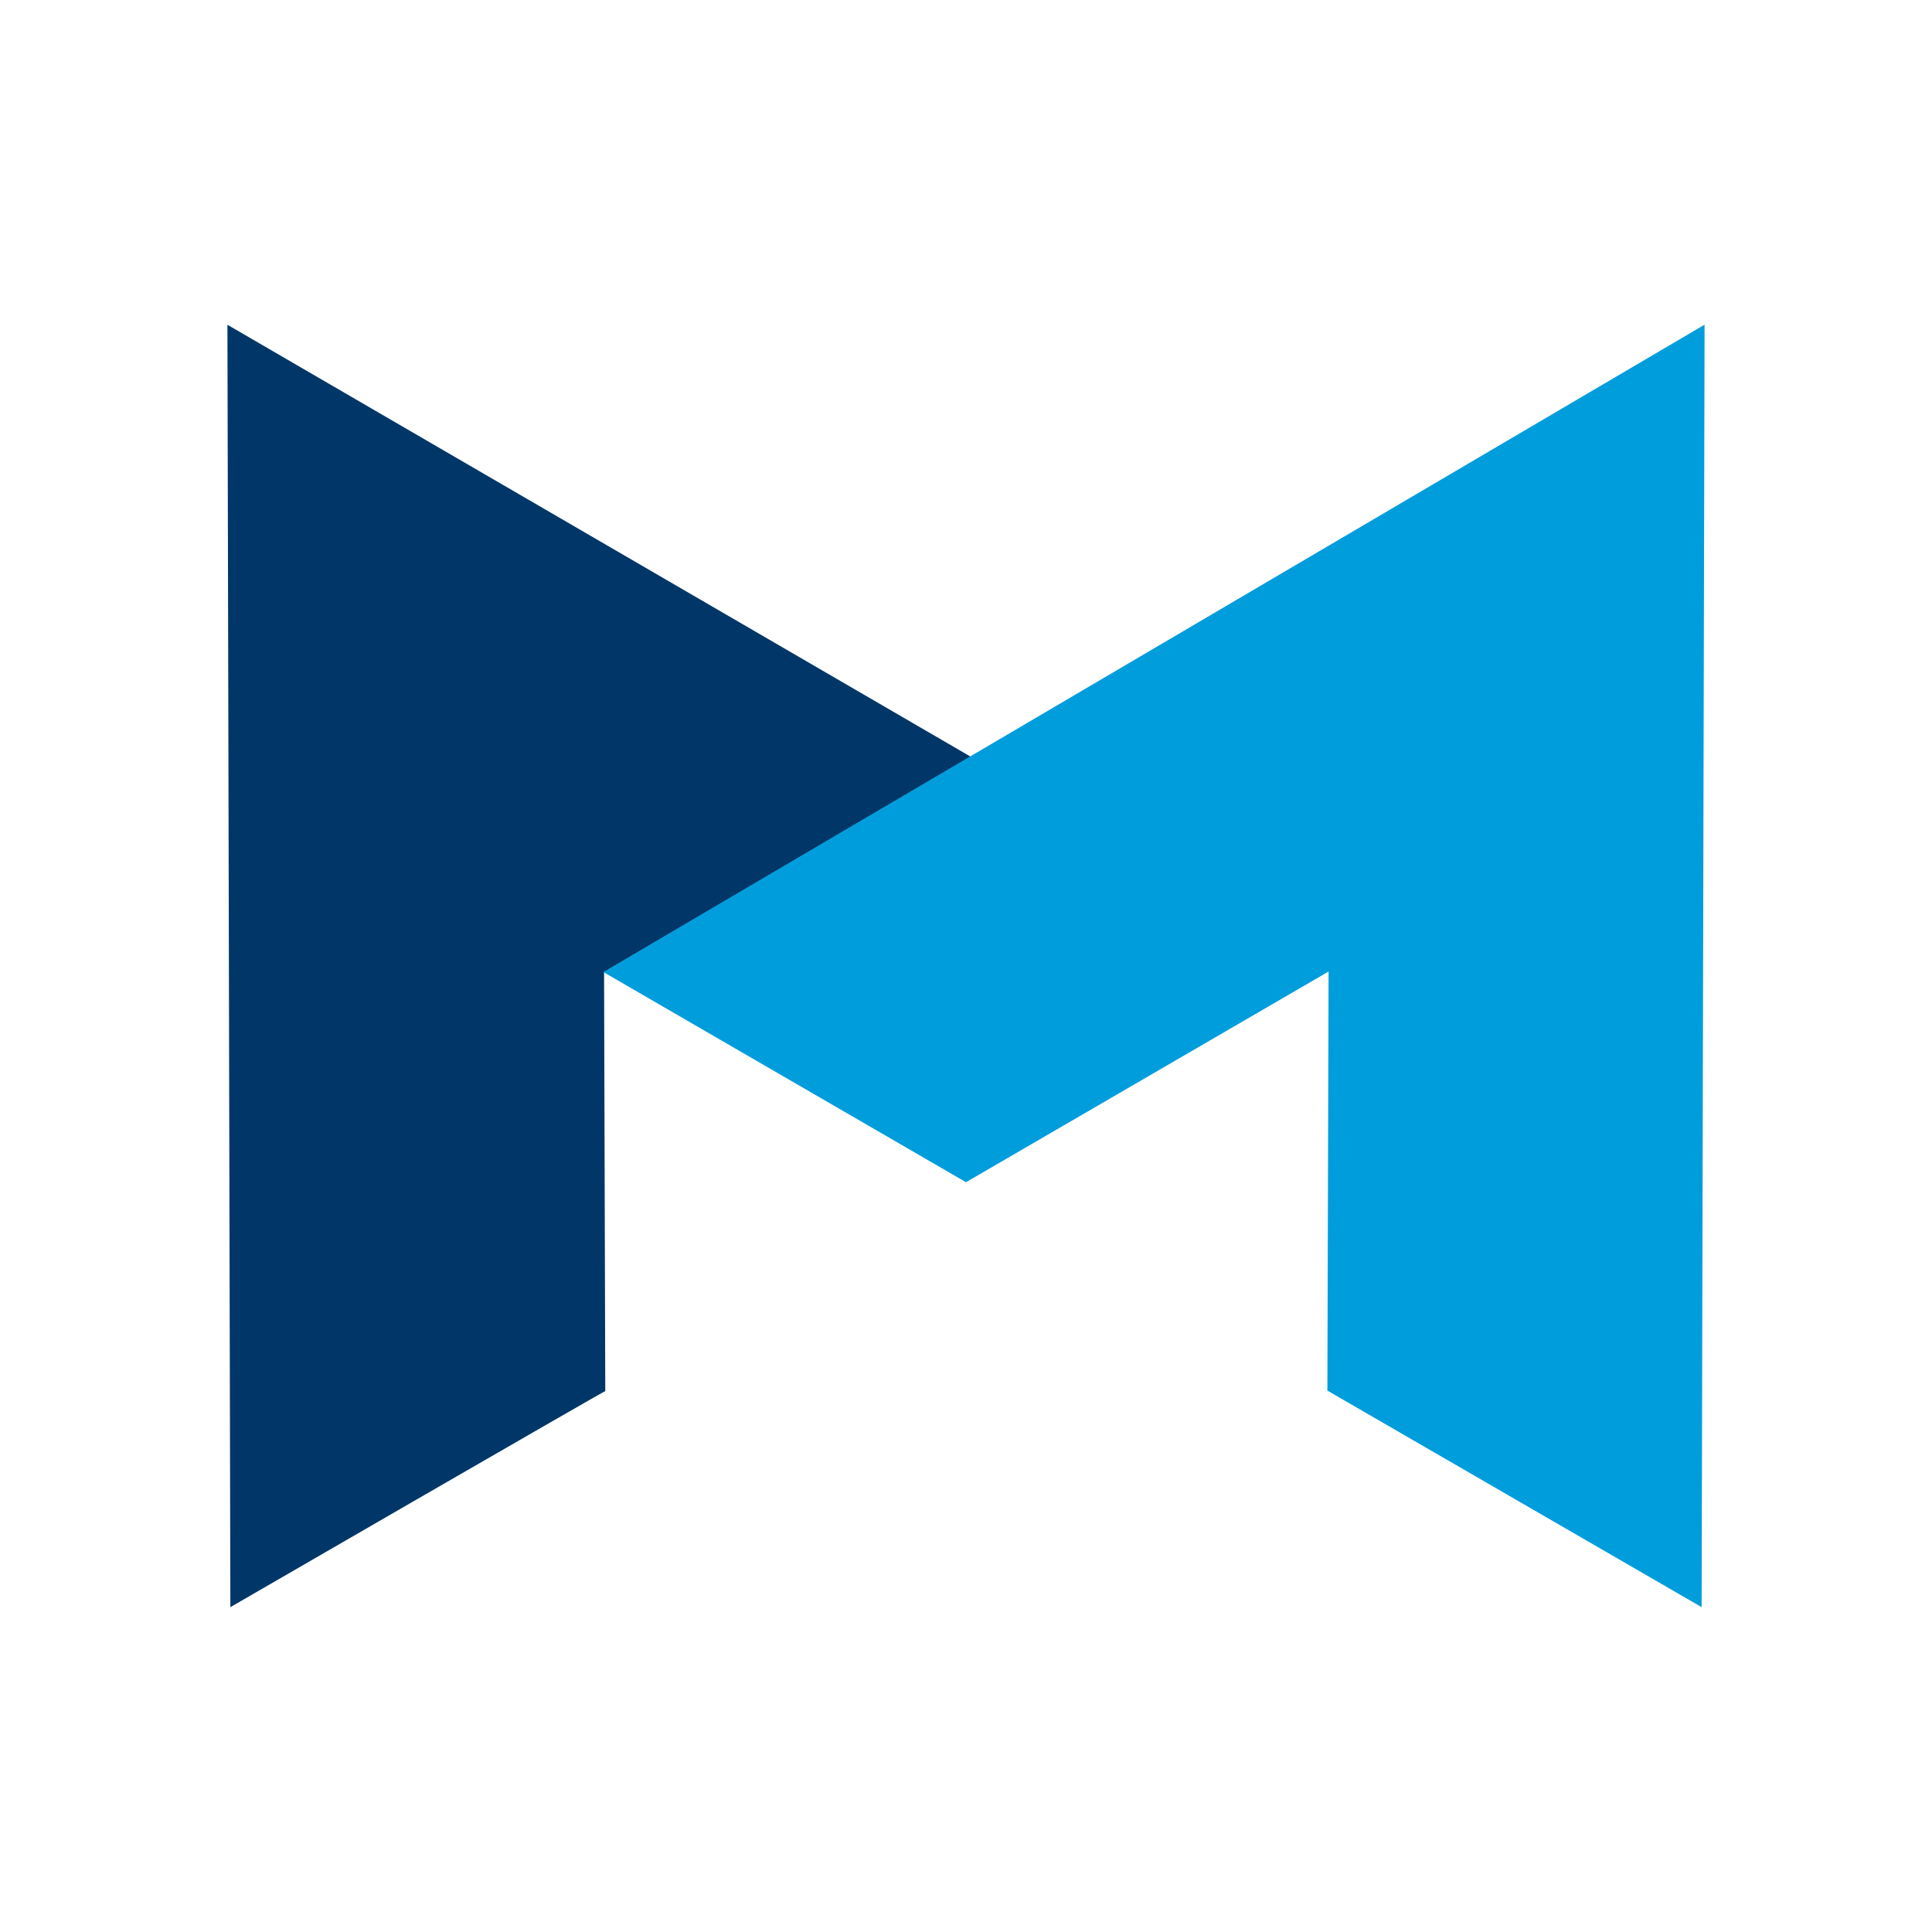
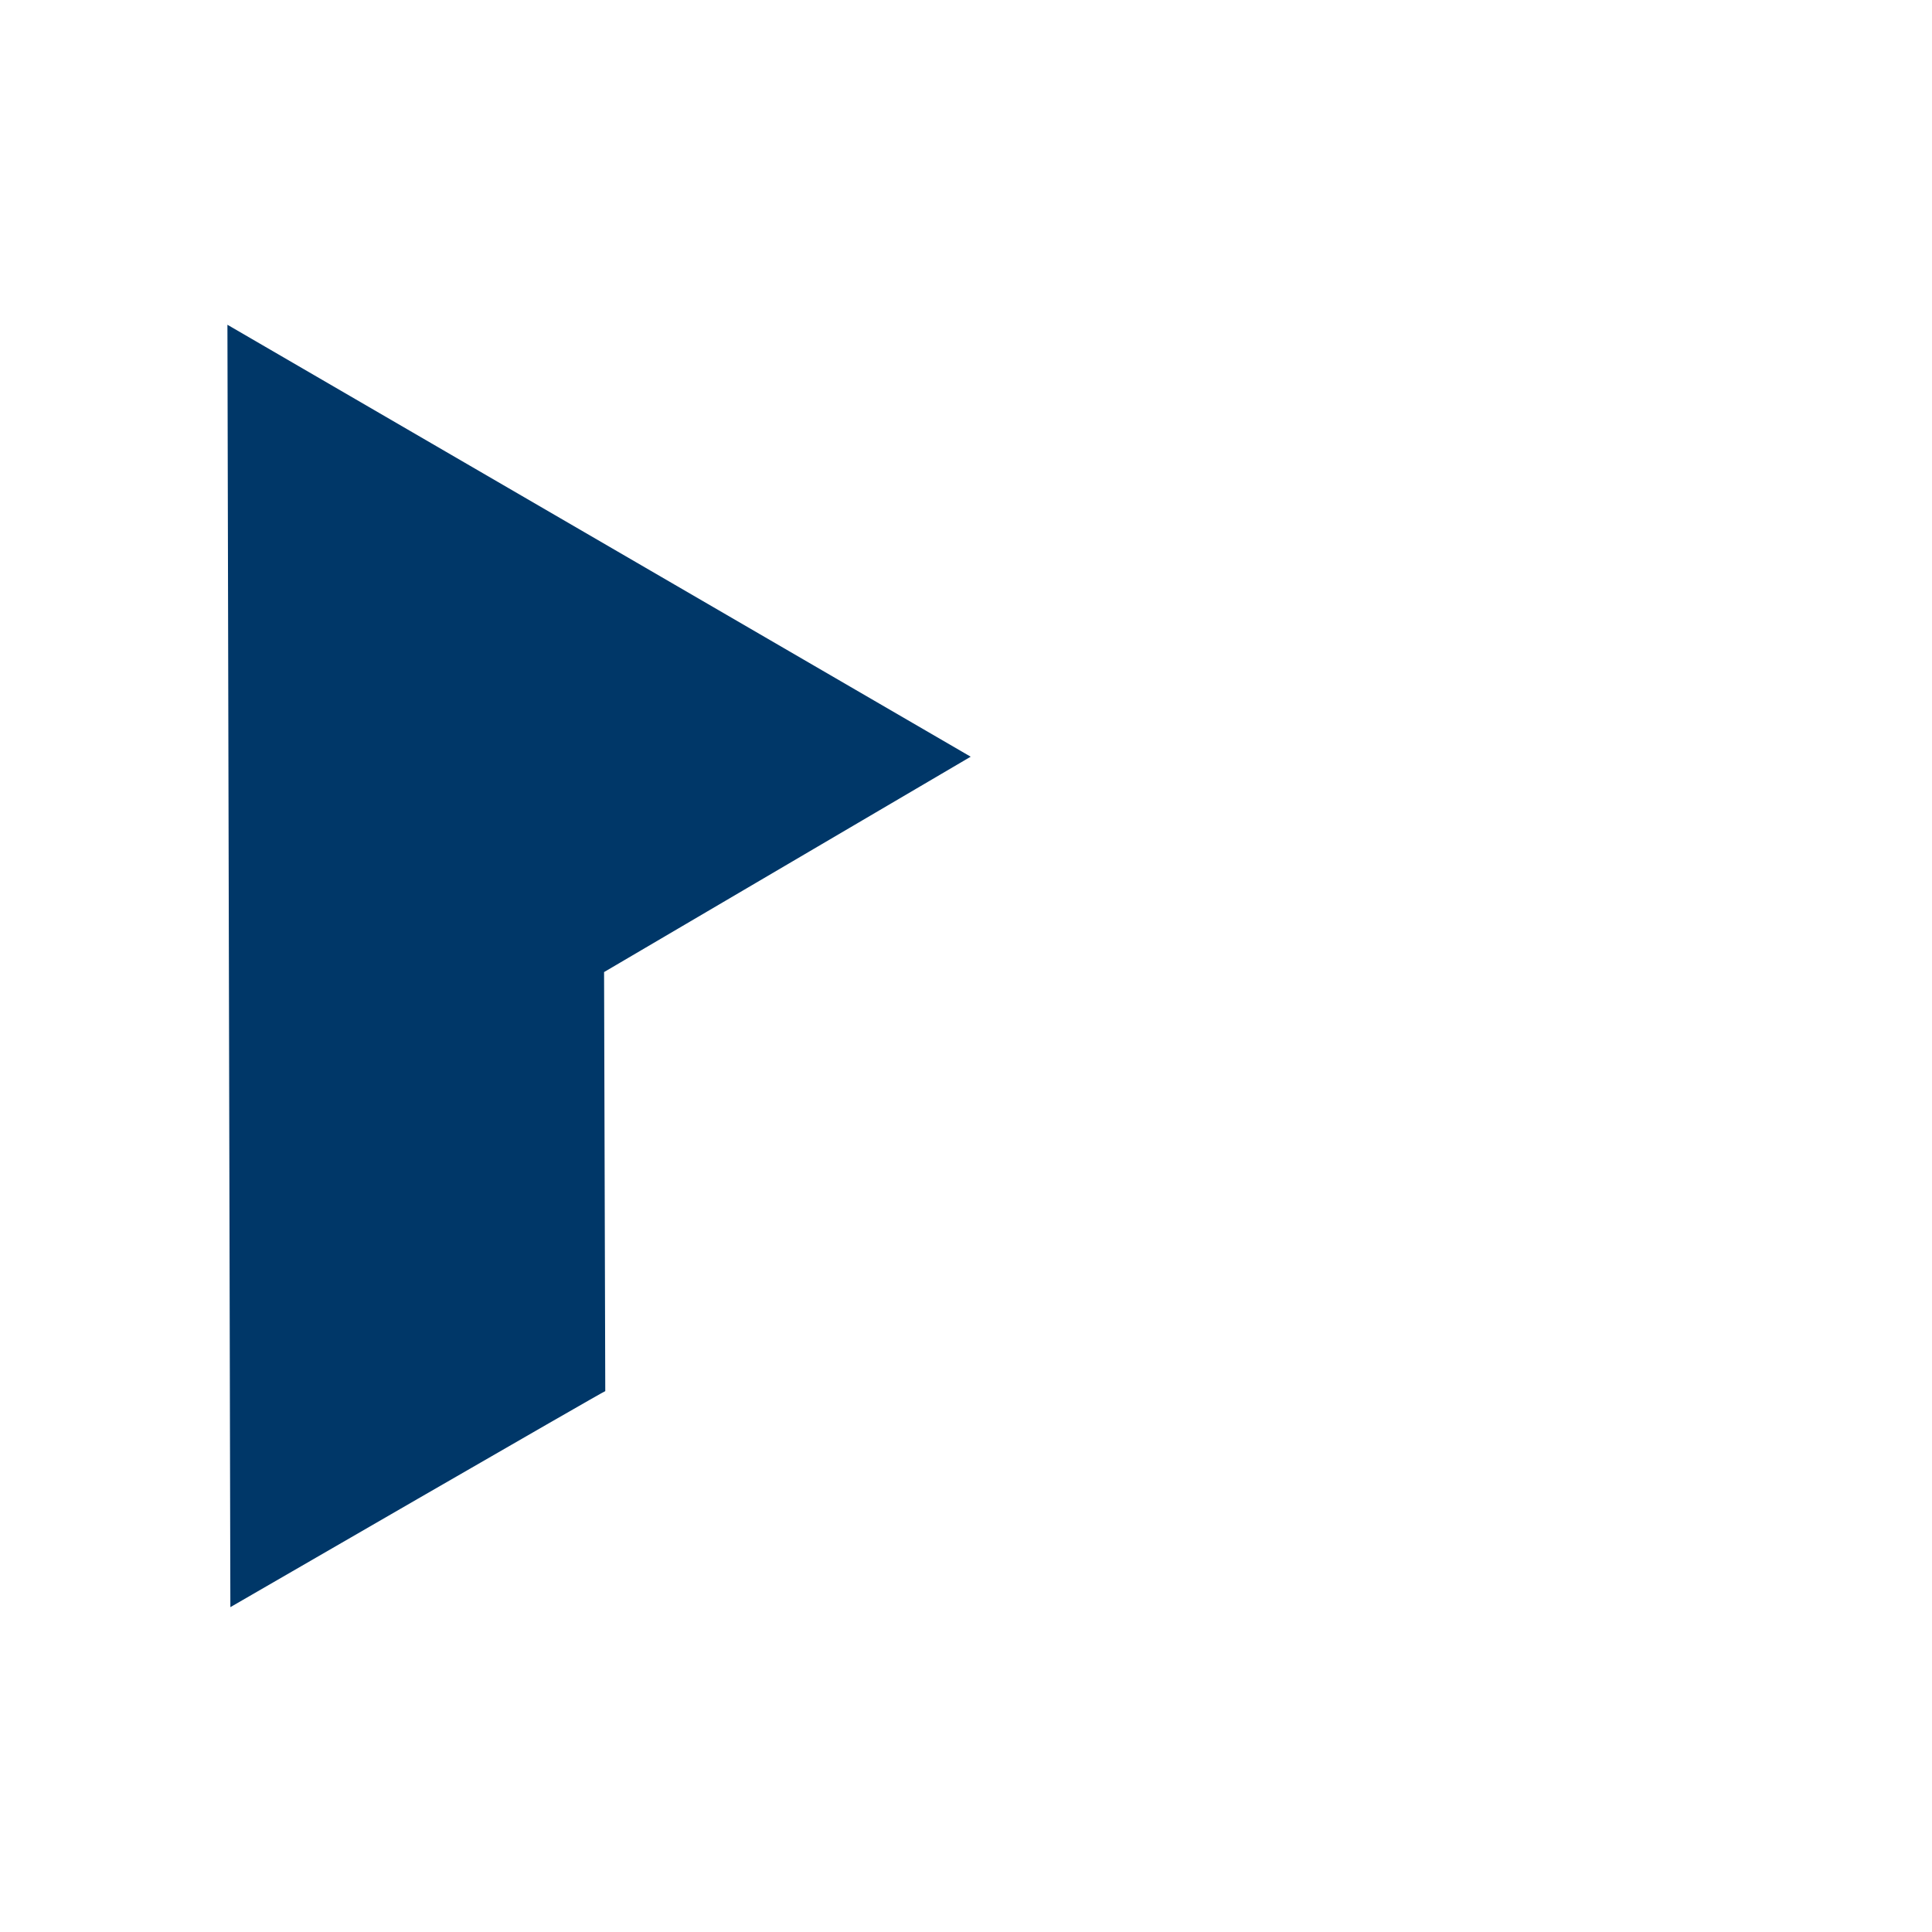
<svg xmlns="http://www.w3.org/2000/svg" id="Layer_1" viewBox="0 0 210 210">
  <defs>
    <style>
      .cls-1 {
        fill: #009ddc;
      }

      .cls-2 {
        fill: #003768;
      }
    </style>
  </defs>
  <g id="Group_67">
    <path id="Subtraction_13" class="cls-2" d="M25.04,174.69l-.32-139.39,80.79,46.95-39.85,23.41h0l.13,45.55c-.07-.06-40.75,23.48-40.75,23.48Z" />
-     <path id="Subtraction_12" class="cls-1" d="M184.96,174.69h0l-40.68-23.54.13-45.55-39.41,22.9-39.41-22.84,119.69-70.37-.32,139.39h0Z" />
  </g>
</svg>